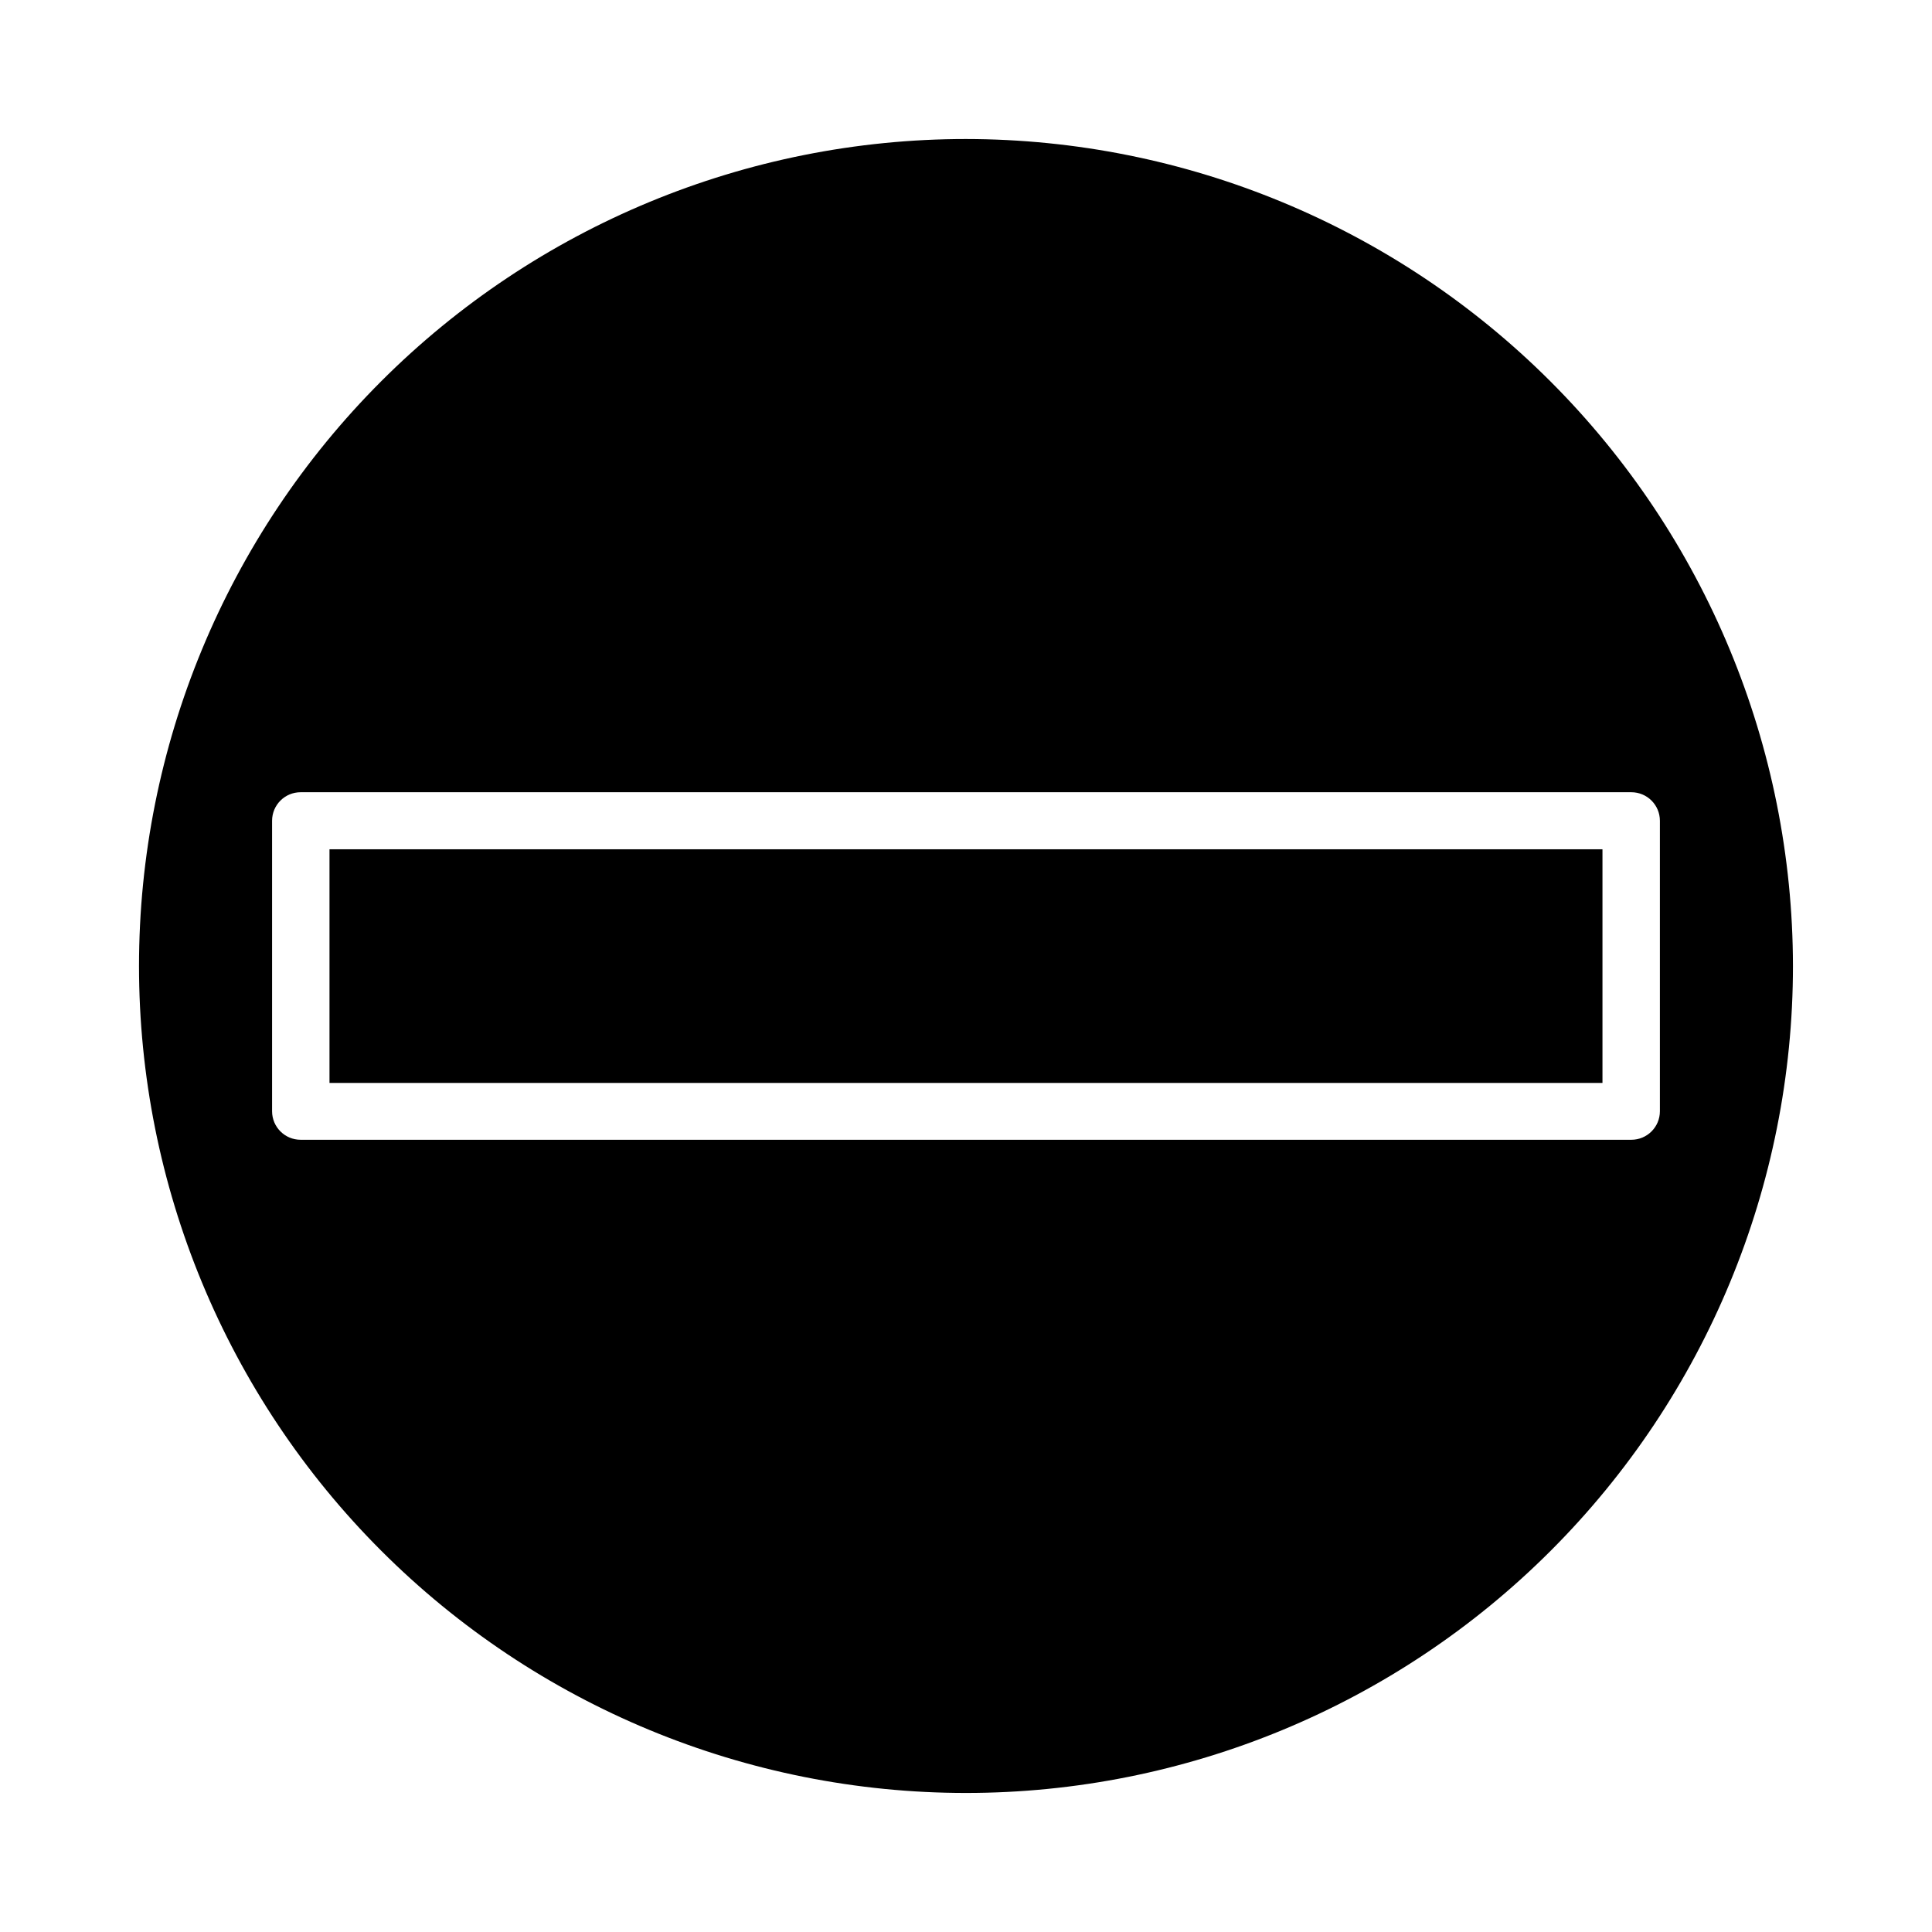
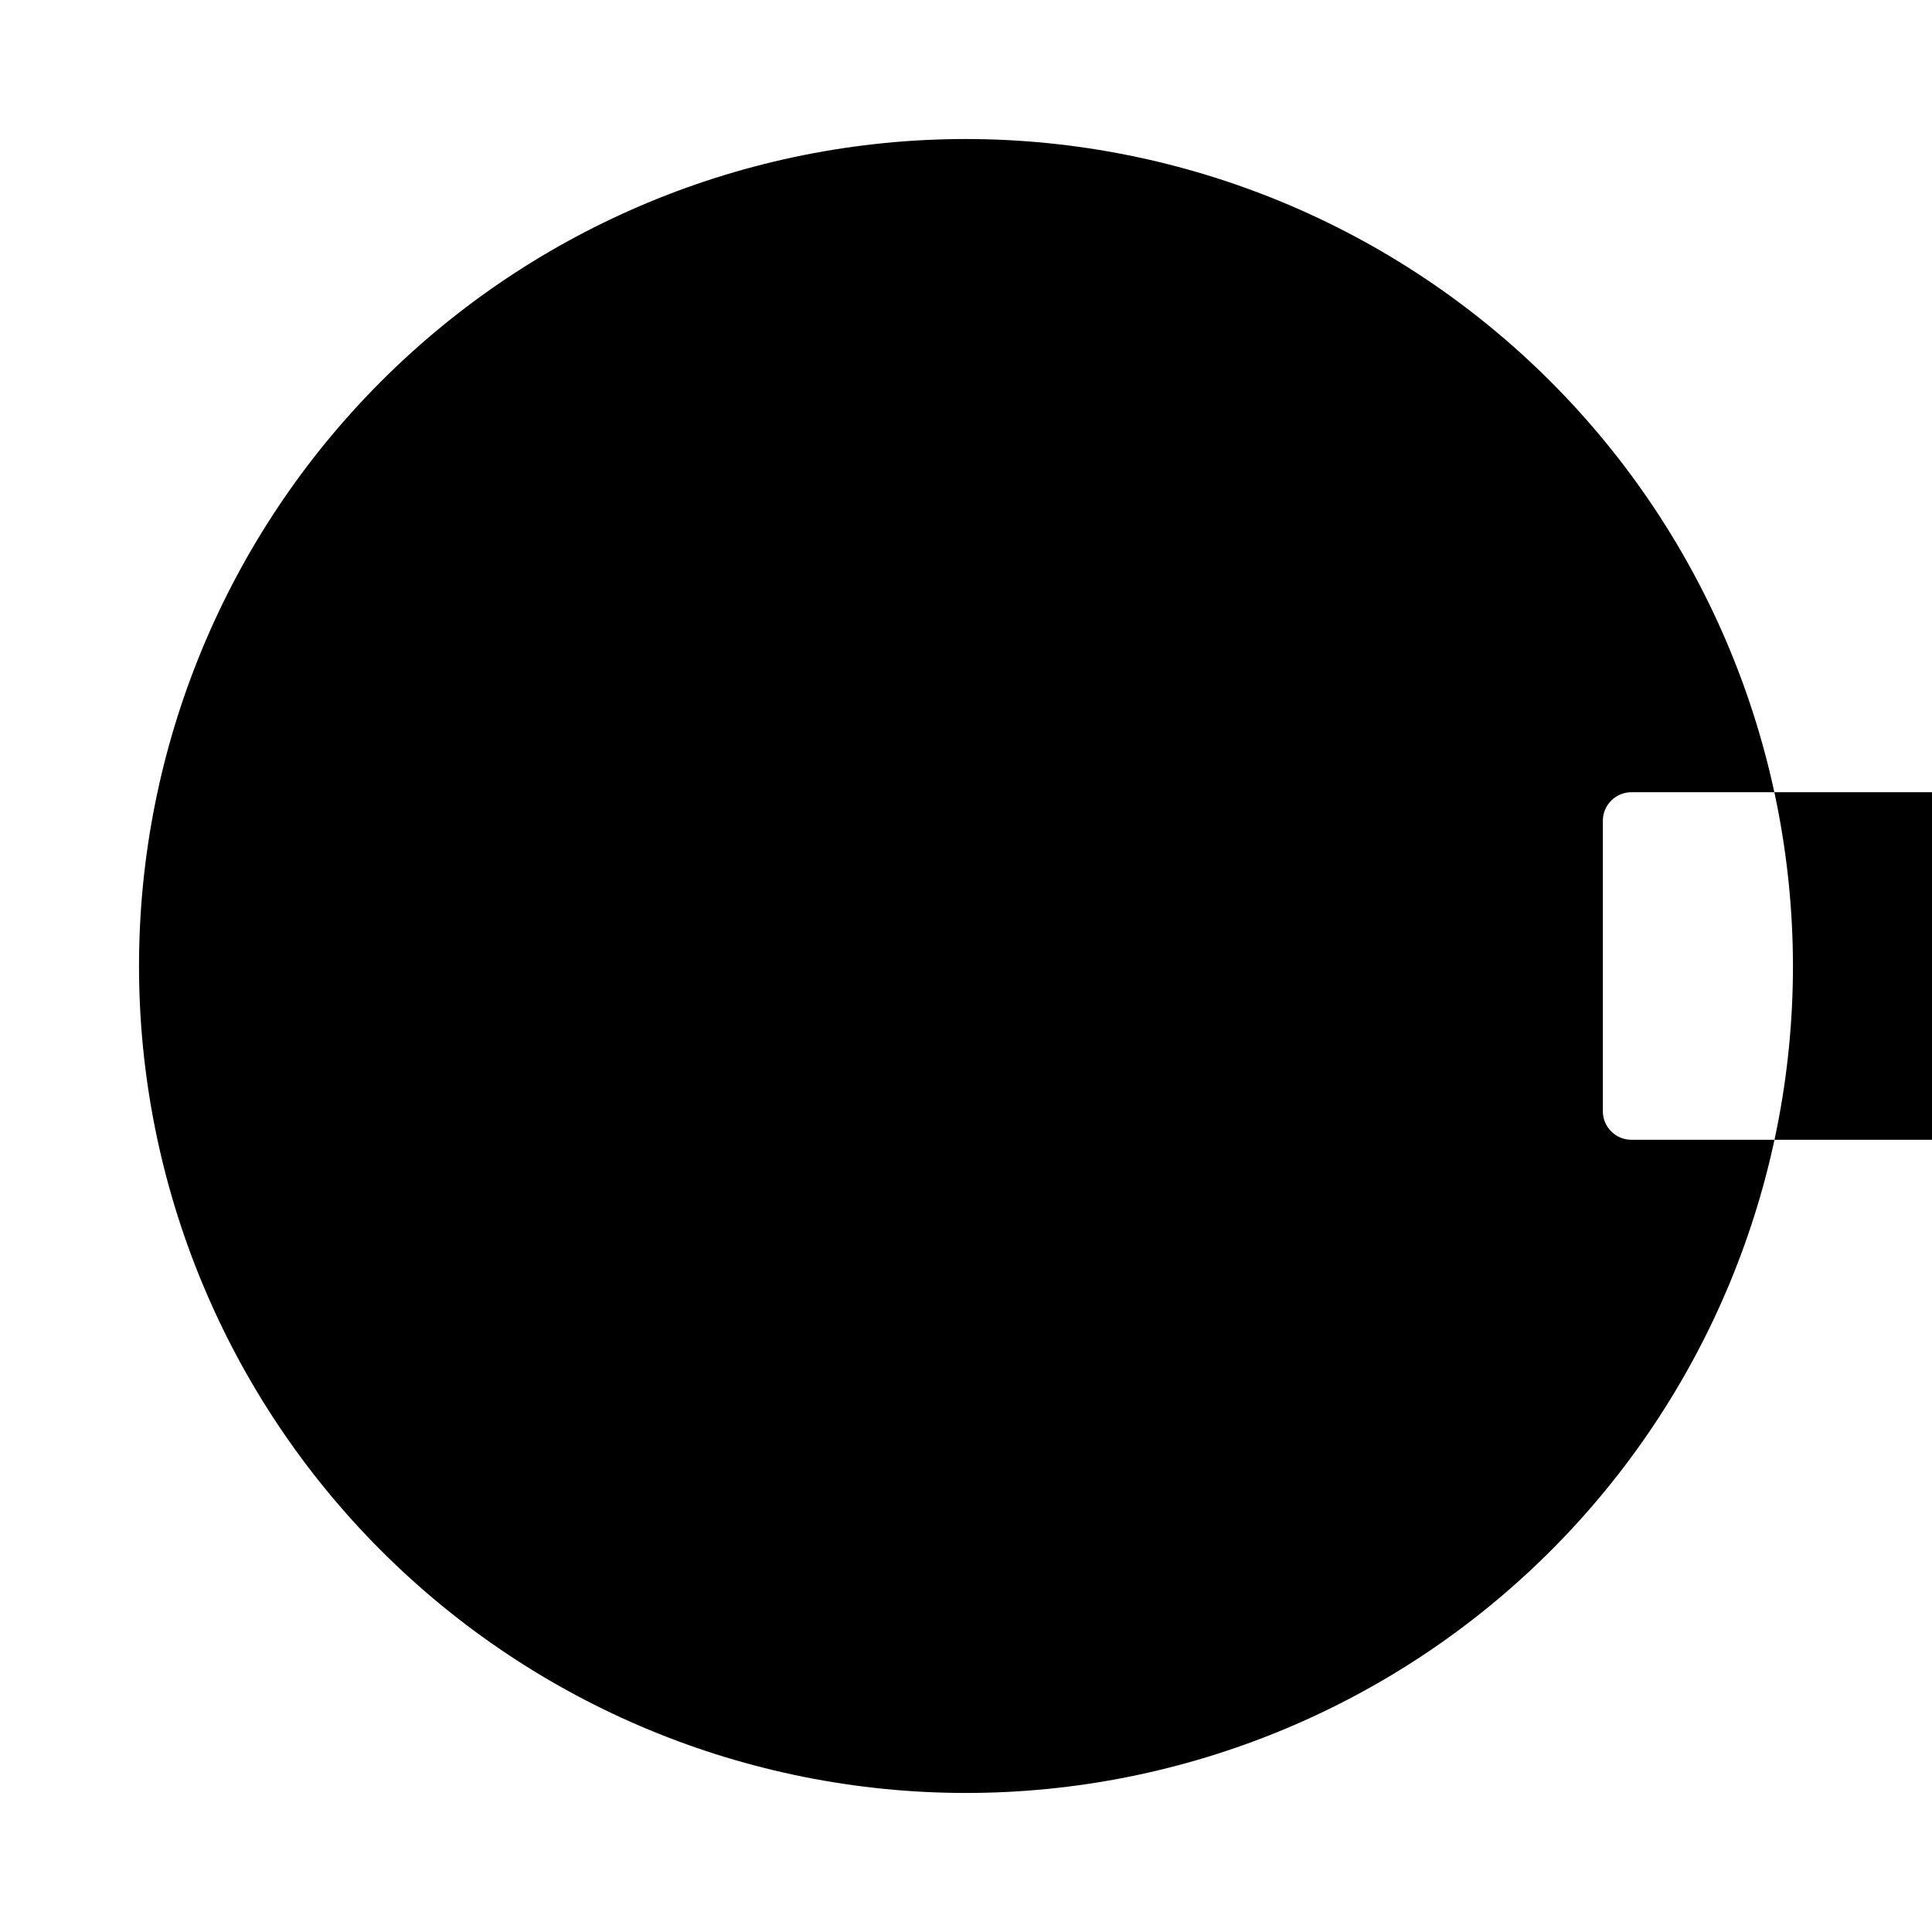
<svg xmlns="http://www.w3.org/2000/svg" fill="#000000" width="800px" height="800px" version="1.1" viewBox="144 144 512 512">
  <g>
-     <path d="m400 180.84c-58.125 0-113.87 23.09-154.97 64.191s-64.191 96.844-64.191 154.97c0 58.121 23.09 113.87 64.191 154.96 41.102 41.102 96.844 64.191 154.97 64.191 58.121 0 113.87-23.09 154.96-64.191 41.102-41.098 64.191-96.844 64.191-154.96-0.055-58.109-23.16-113.82-64.25-154.91-41.086-41.09-96.801-64.195-154.91-64.25zm176.33 265.21h-352.67c-4.172 0-7.555-3.383-7.555-7.559v-76.98c0-4.176 3.383-7.559 7.555-7.559h352.67c4.172 0 7.559 3.383 7.559 7.559v76.98c0 4.176-3.387 7.559-7.559 7.559z" />
-     <path d="m231.32 369.07h337.35v61.918h-337.35z" />
+     <path d="m400 180.84c-58.125 0-113.87 23.09-154.97 64.191s-64.191 96.844-64.191 154.97c0 58.121 23.09 113.87 64.191 154.96 41.102 41.102 96.844 64.191 154.97 64.191 58.121 0 113.87-23.09 154.96-64.191 41.102-41.098 64.191-96.844 64.191-154.96-0.055-58.109-23.16-113.82-64.25-154.91-41.086-41.09-96.801-64.195-154.91-64.25zm176.33 265.21c-4.172 0-7.555-3.383-7.555-7.559v-76.98c0-4.176 3.383-7.559 7.555-7.559h352.67c4.172 0 7.559 3.383 7.559 7.559v76.98c0 4.176-3.387 7.559-7.559 7.559z" />
  </g>
</svg>